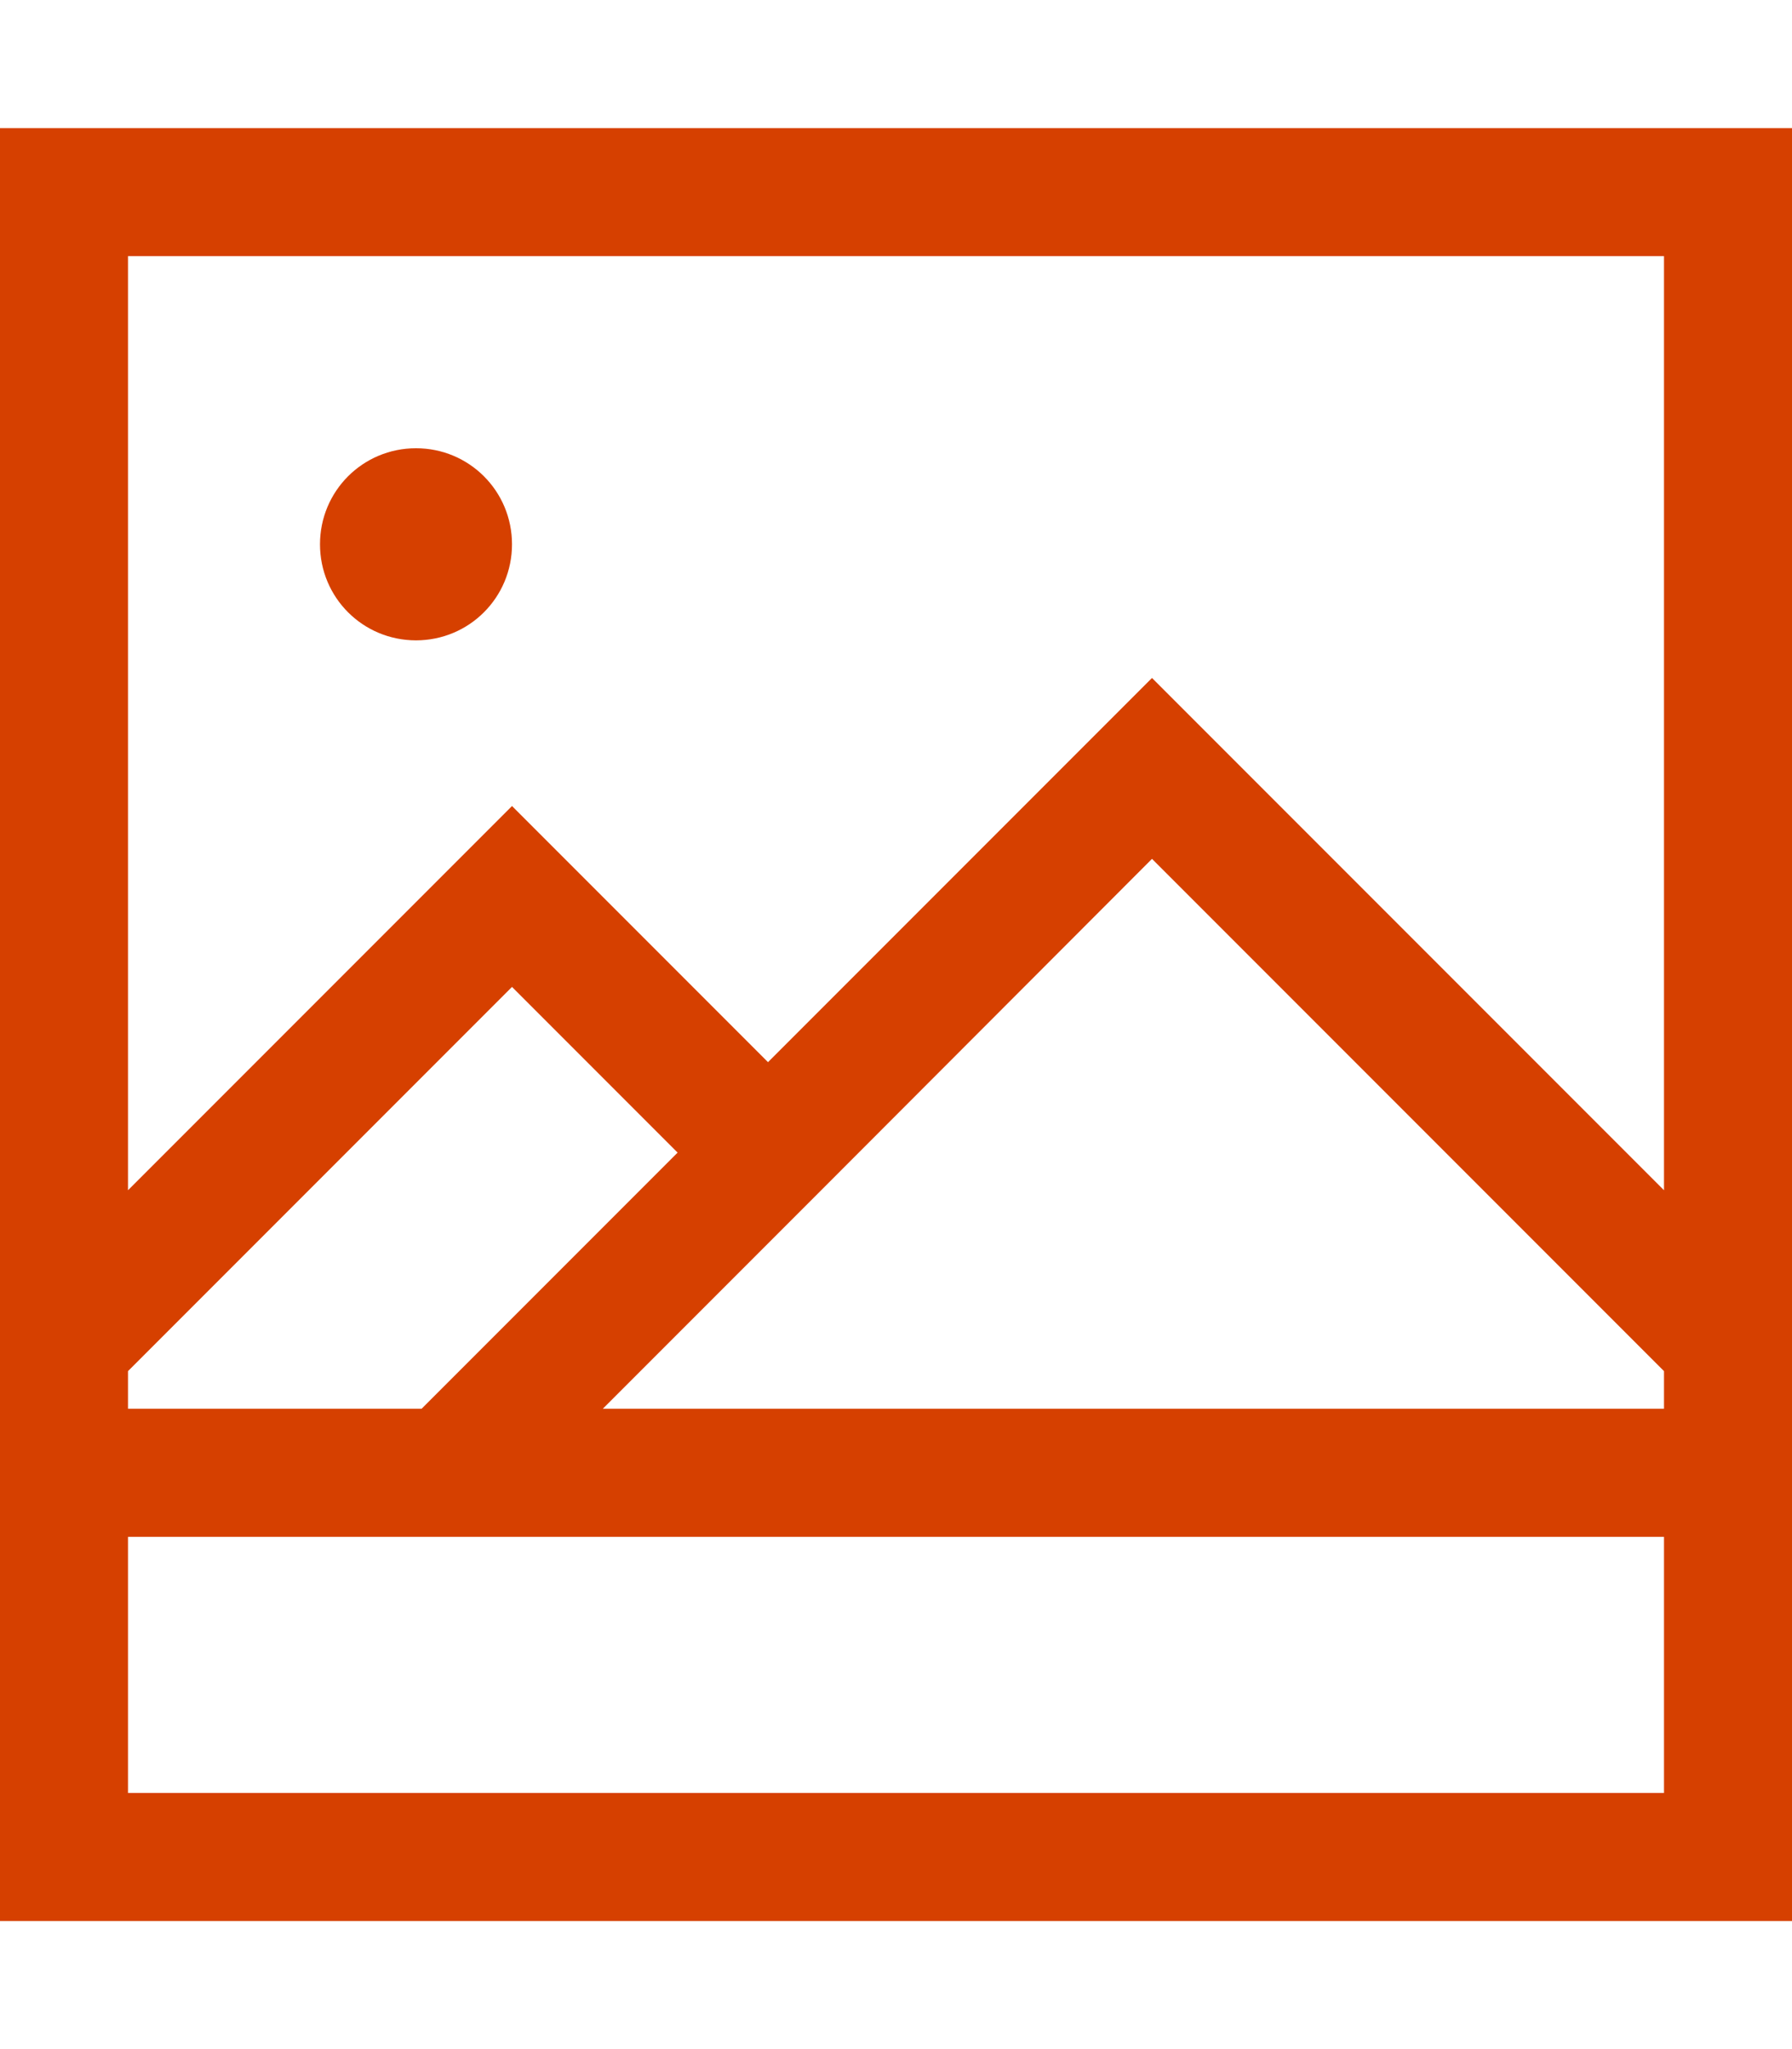
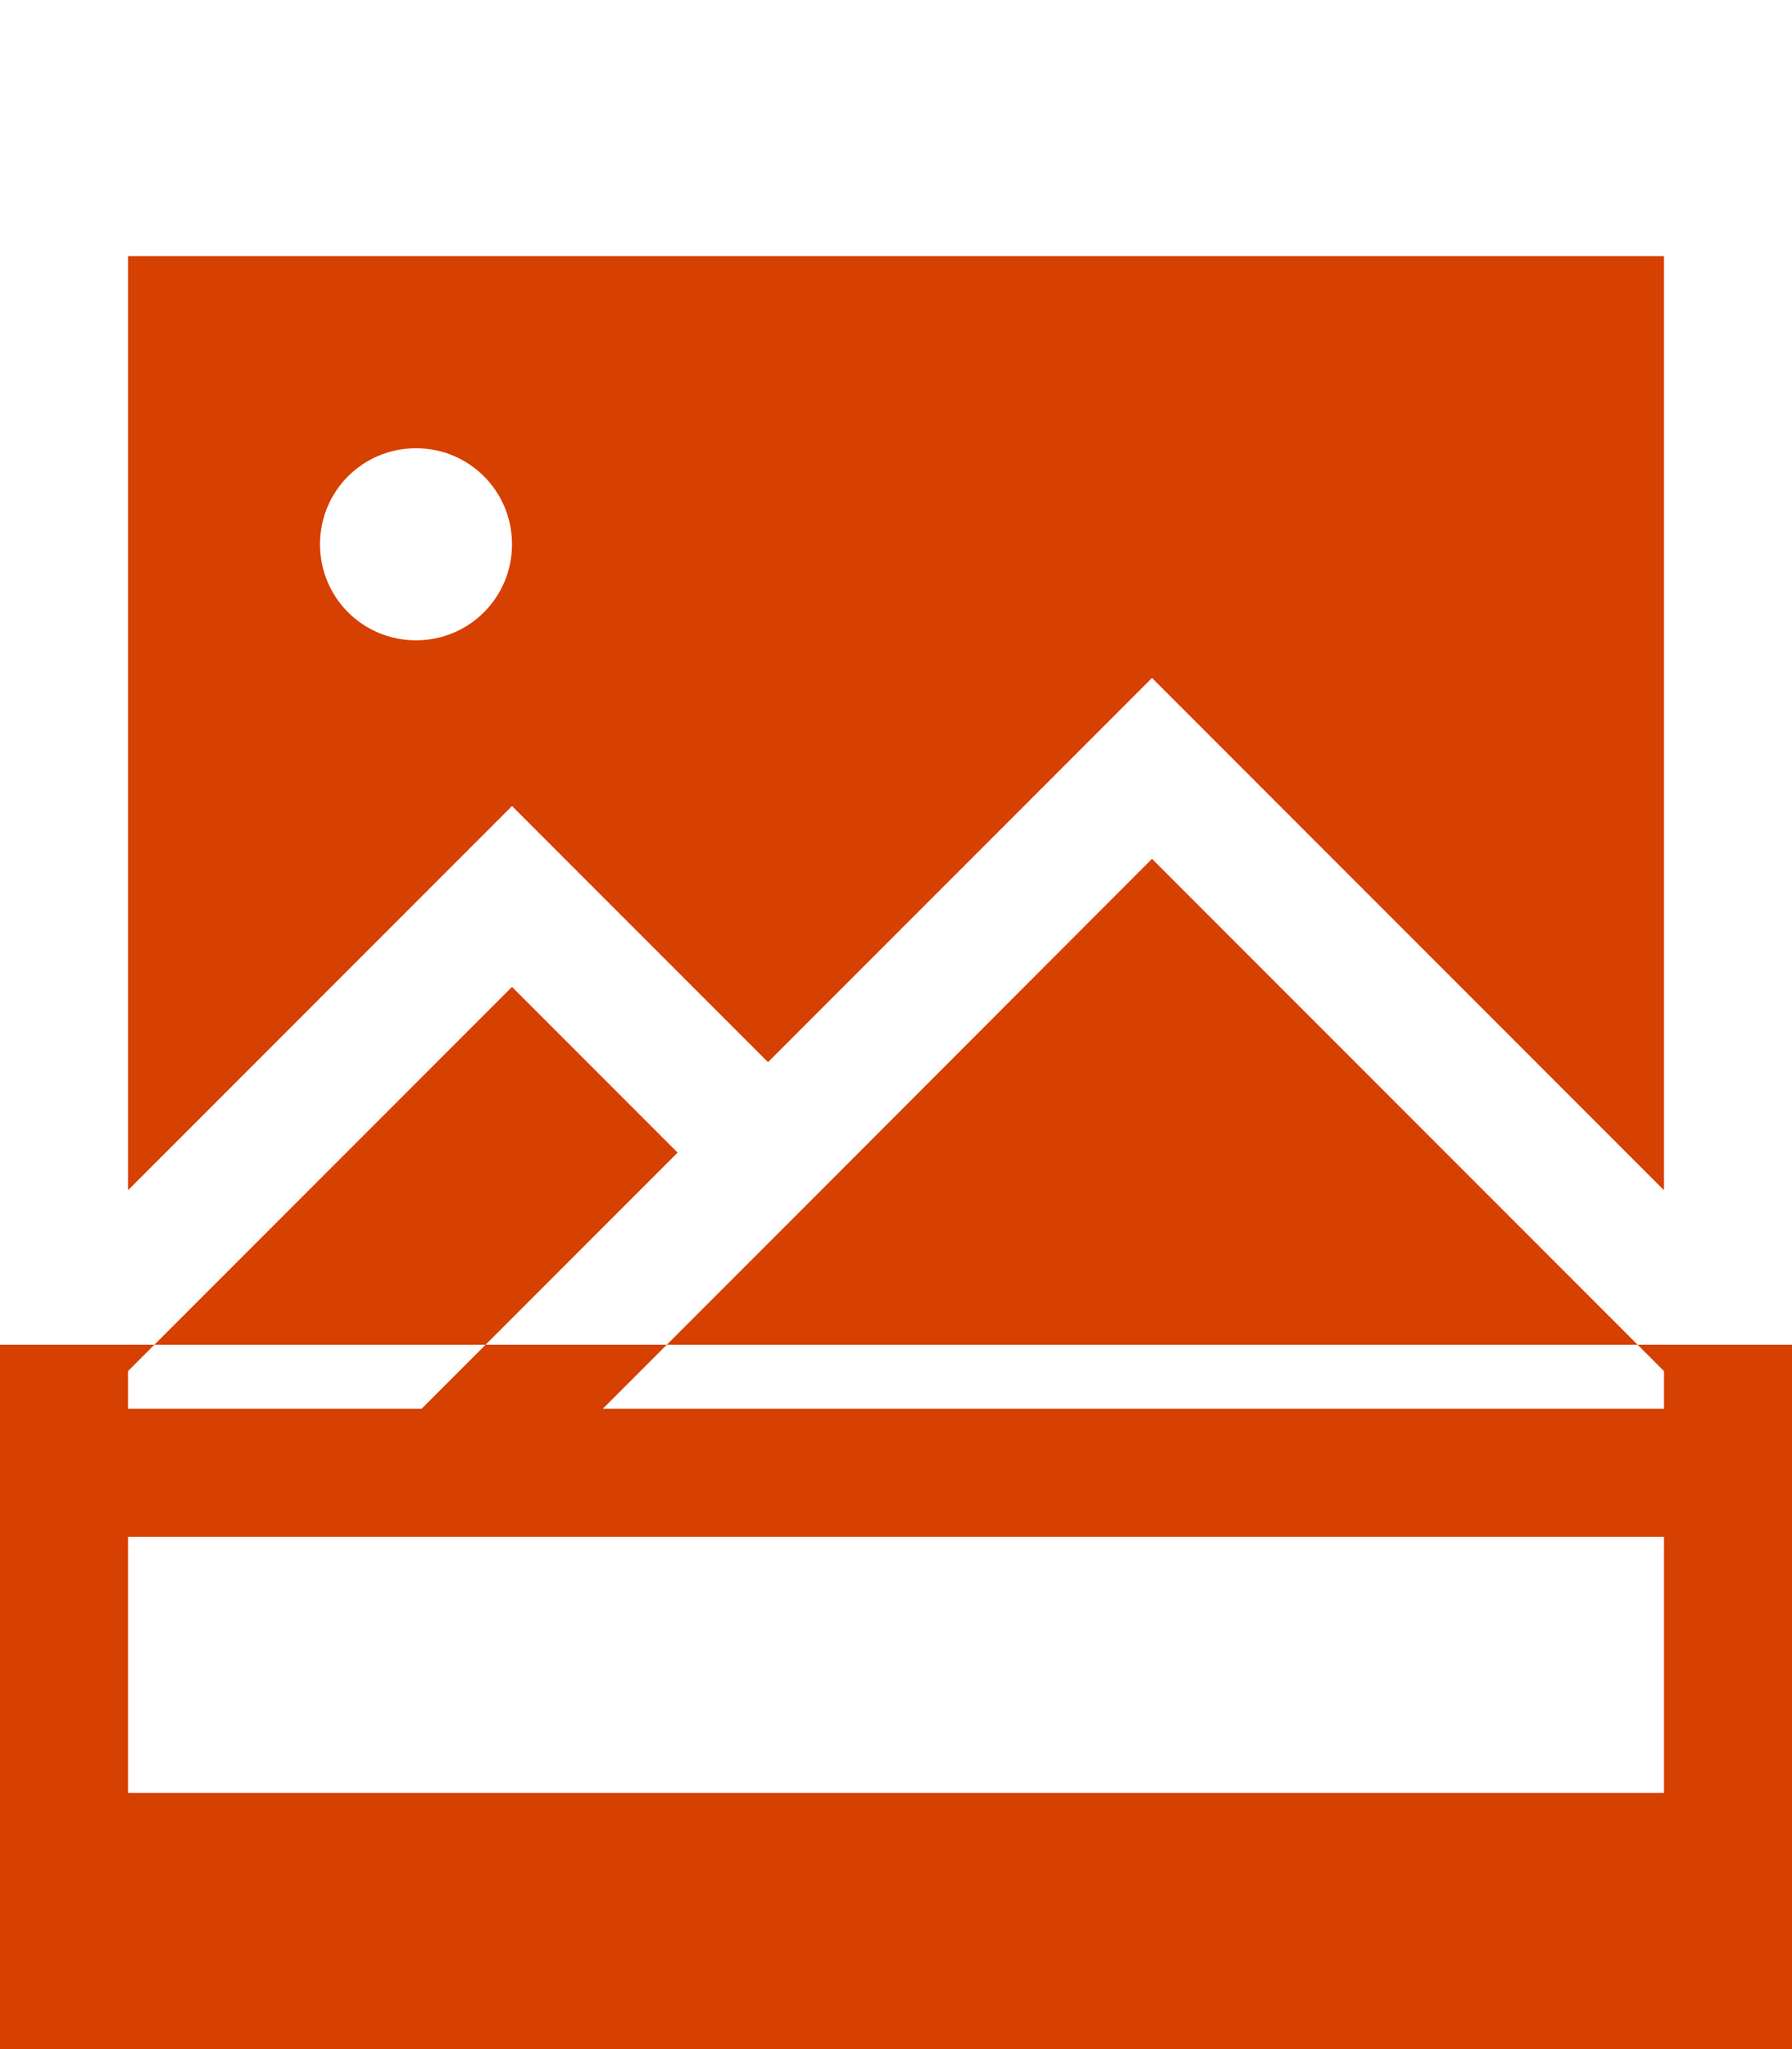
<svg xmlns="http://www.w3.org/2000/svg" xml:space="preserve" x="0" y="0" version="1.1" viewBox="0 0 448 512">
-   <path fill="#D64000" d="M416 384v64H32v-64zm-310.6-32H32v-9.4l96-96 41.4 41.4-60.7 60.7zm45.3 0 52.7-52.7 84.6-84.7 128 128v9.4zM416 297.4 299.3 180.7 288 169.4l-11.3 11.3-84.7 84.7-52.7-52.7-11.3-11.3-11.3 11.3L32 297.4V64h384zm32 38.6V32H0v448h448V336M128 136c0-13.3-10.7-24-24-24s-24 10.7-24 24 10.7 24 24 24 24-10.7 24-24" style="fill: #d64000;" />
+   <path fill="#D64000" d="M416 384v64H32v-64zm-310.6-32H32v-9.4l96-96 41.4 41.4-60.7 60.7zm45.3 0 52.7-52.7 84.6-84.7 128 128v9.4zM416 297.4 299.3 180.7 288 169.4l-11.3 11.3-84.7 84.7-52.7-52.7-11.3-11.3-11.3 11.3L32 297.4V64h384zm32 38.6H0v448h448V336M128 136c0-13.3-10.7-24-24-24s-24 10.7-24 24 10.7 24 24 24 24-10.7 24-24" style="fill: #d64000;" />
</svg>